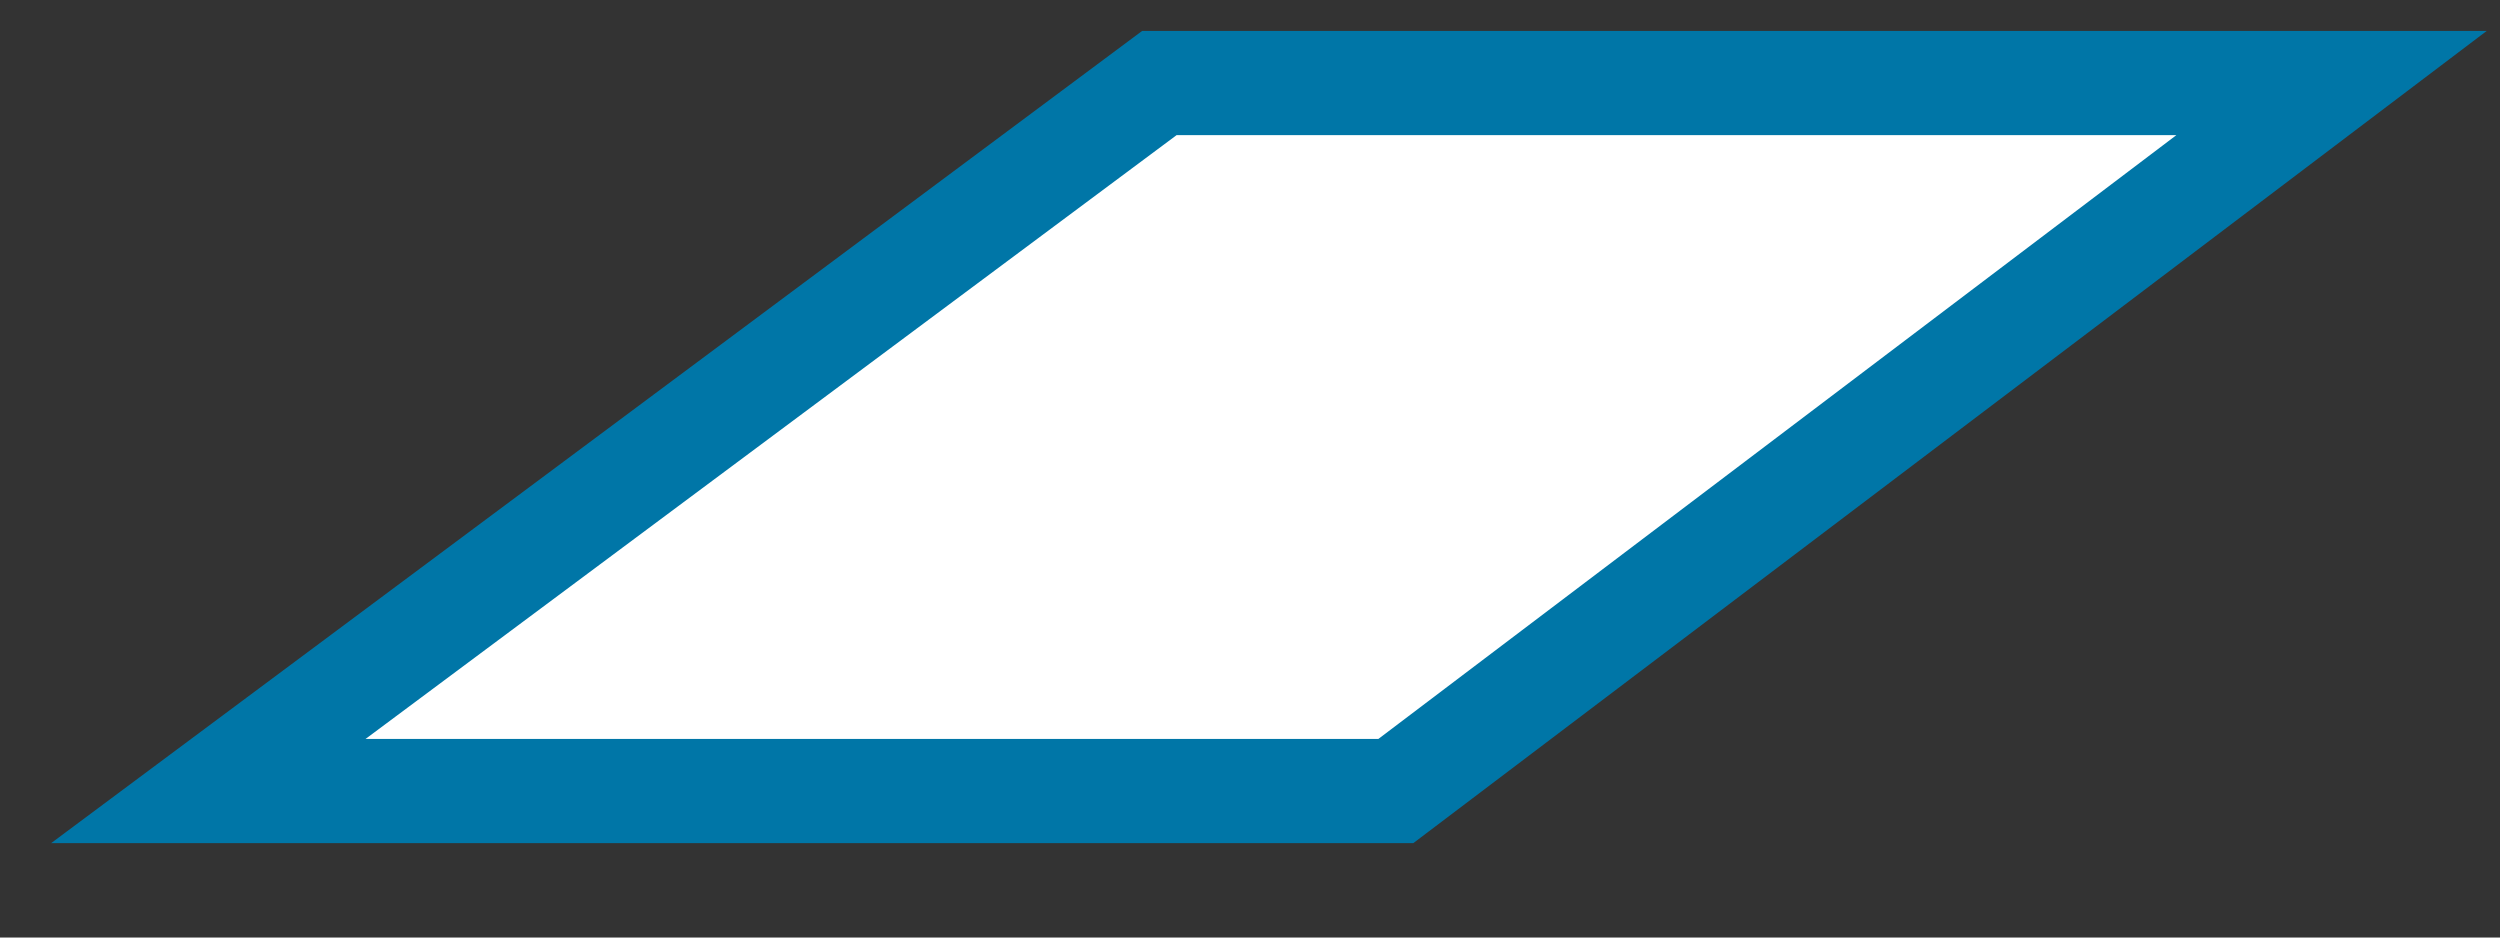
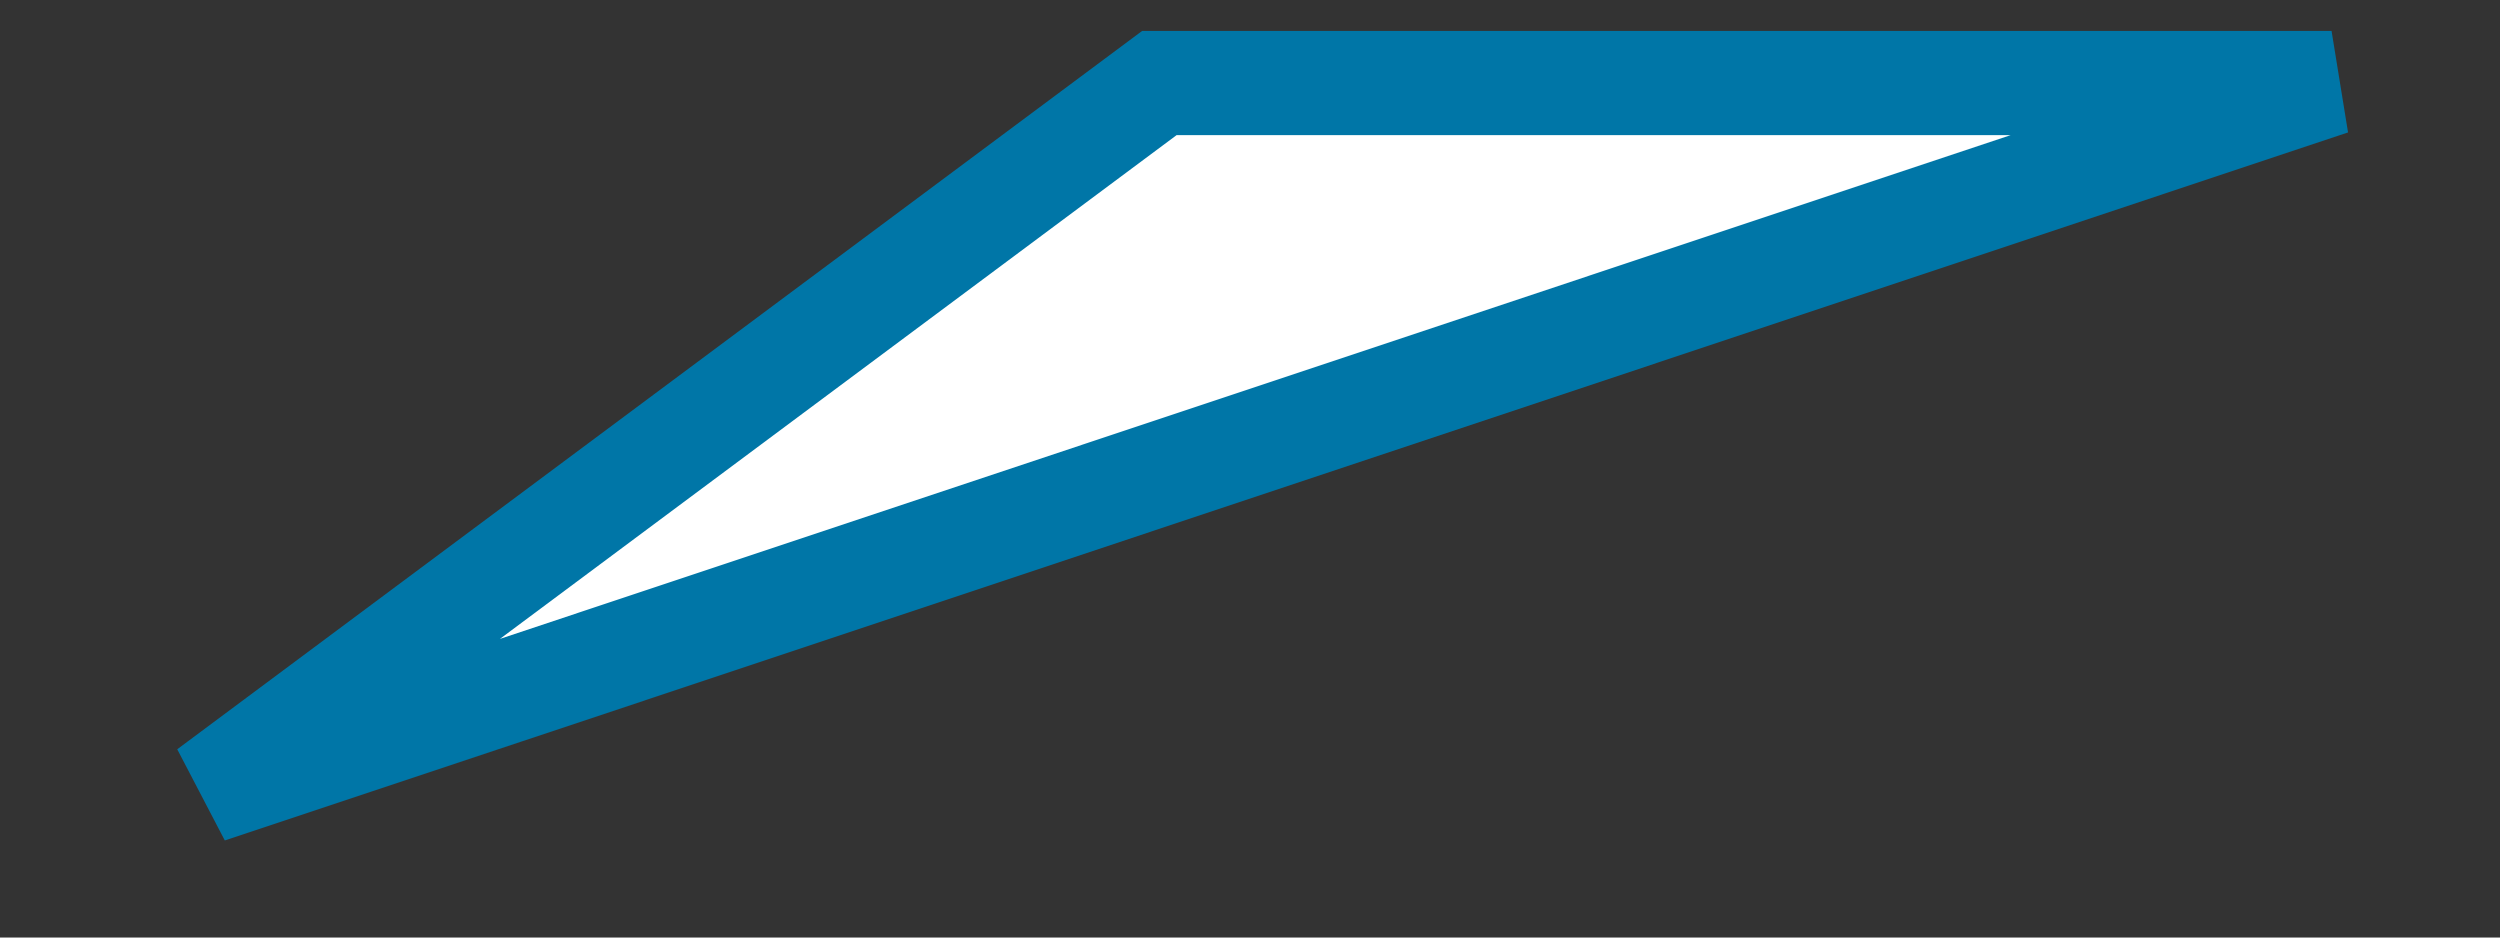
<svg xmlns="http://www.w3.org/2000/svg" width="24" height="9" viewBox="0 0 24 9" fill="none">
  <rect x="0" y="0" width="24" height="9" fill="#333333" stroke="none" />
-   <path d="M11.13 0.797L2 7.594H13.4L22.383 0.797H11.13Z" fill="white" stroke="#0076A7" />
+   <path d="M11.13 0.797L2 7.594L22.383 0.797H11.13Z" fill="white" stroke="#0076A7" />
</svg>